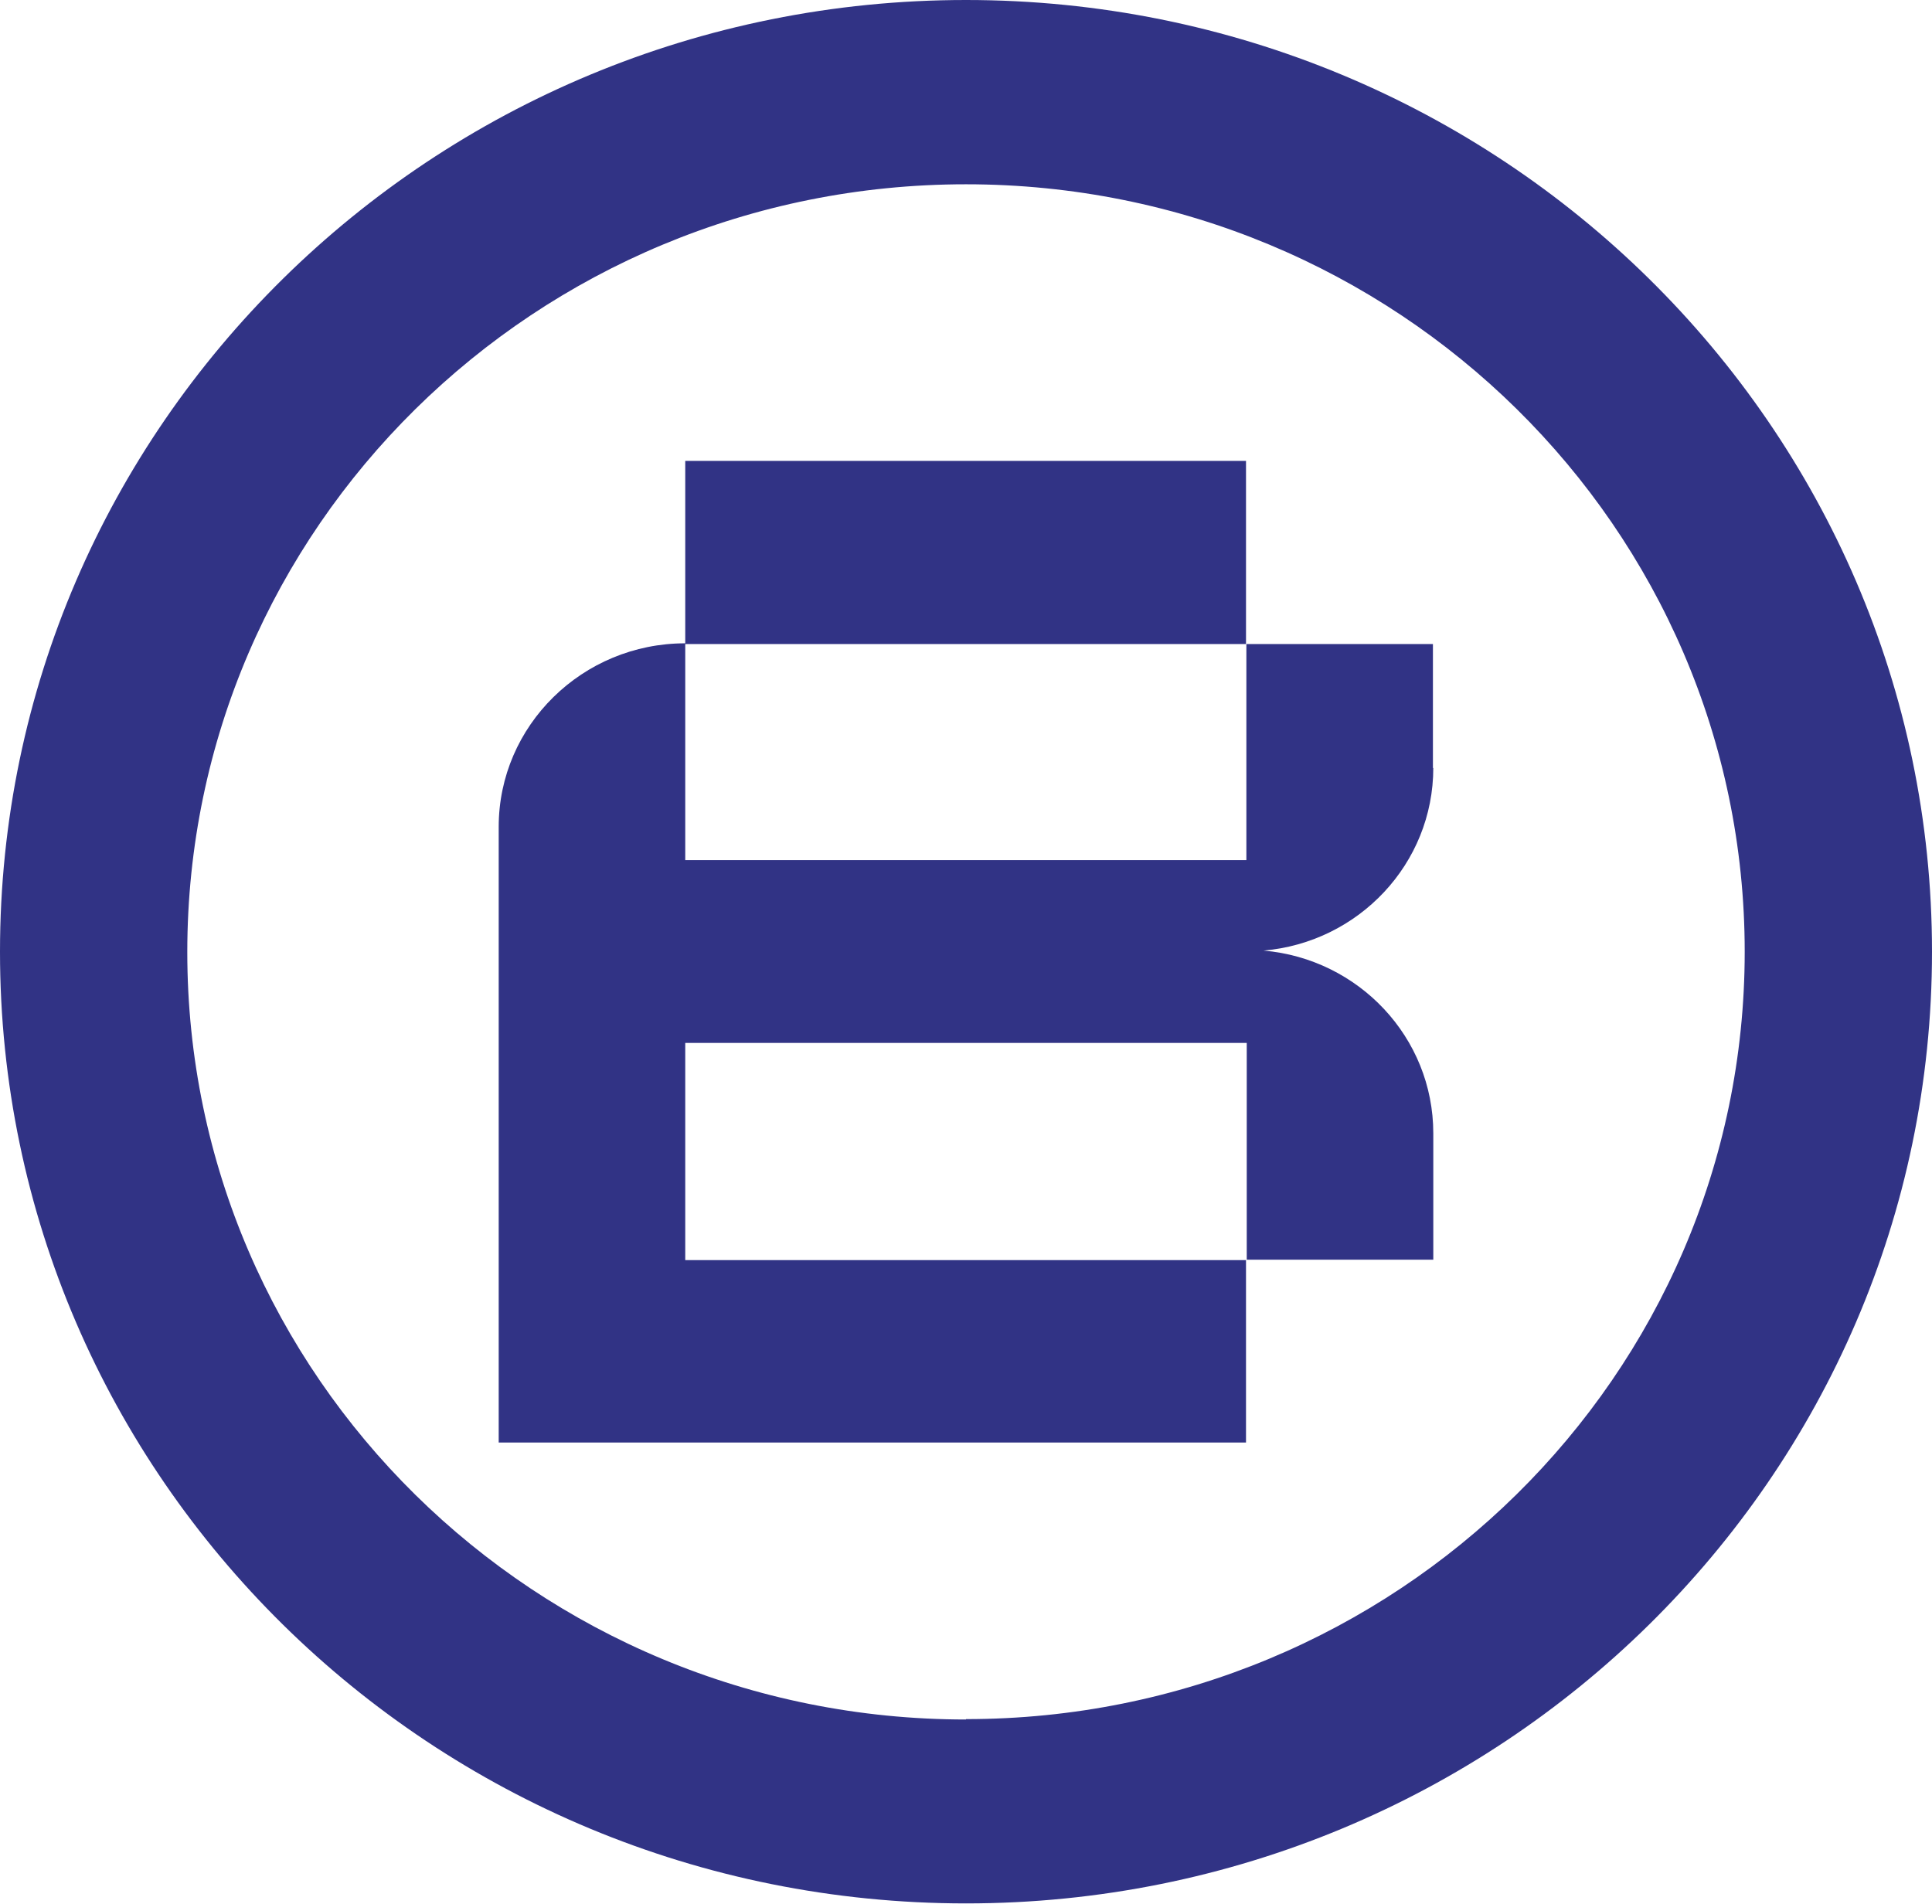
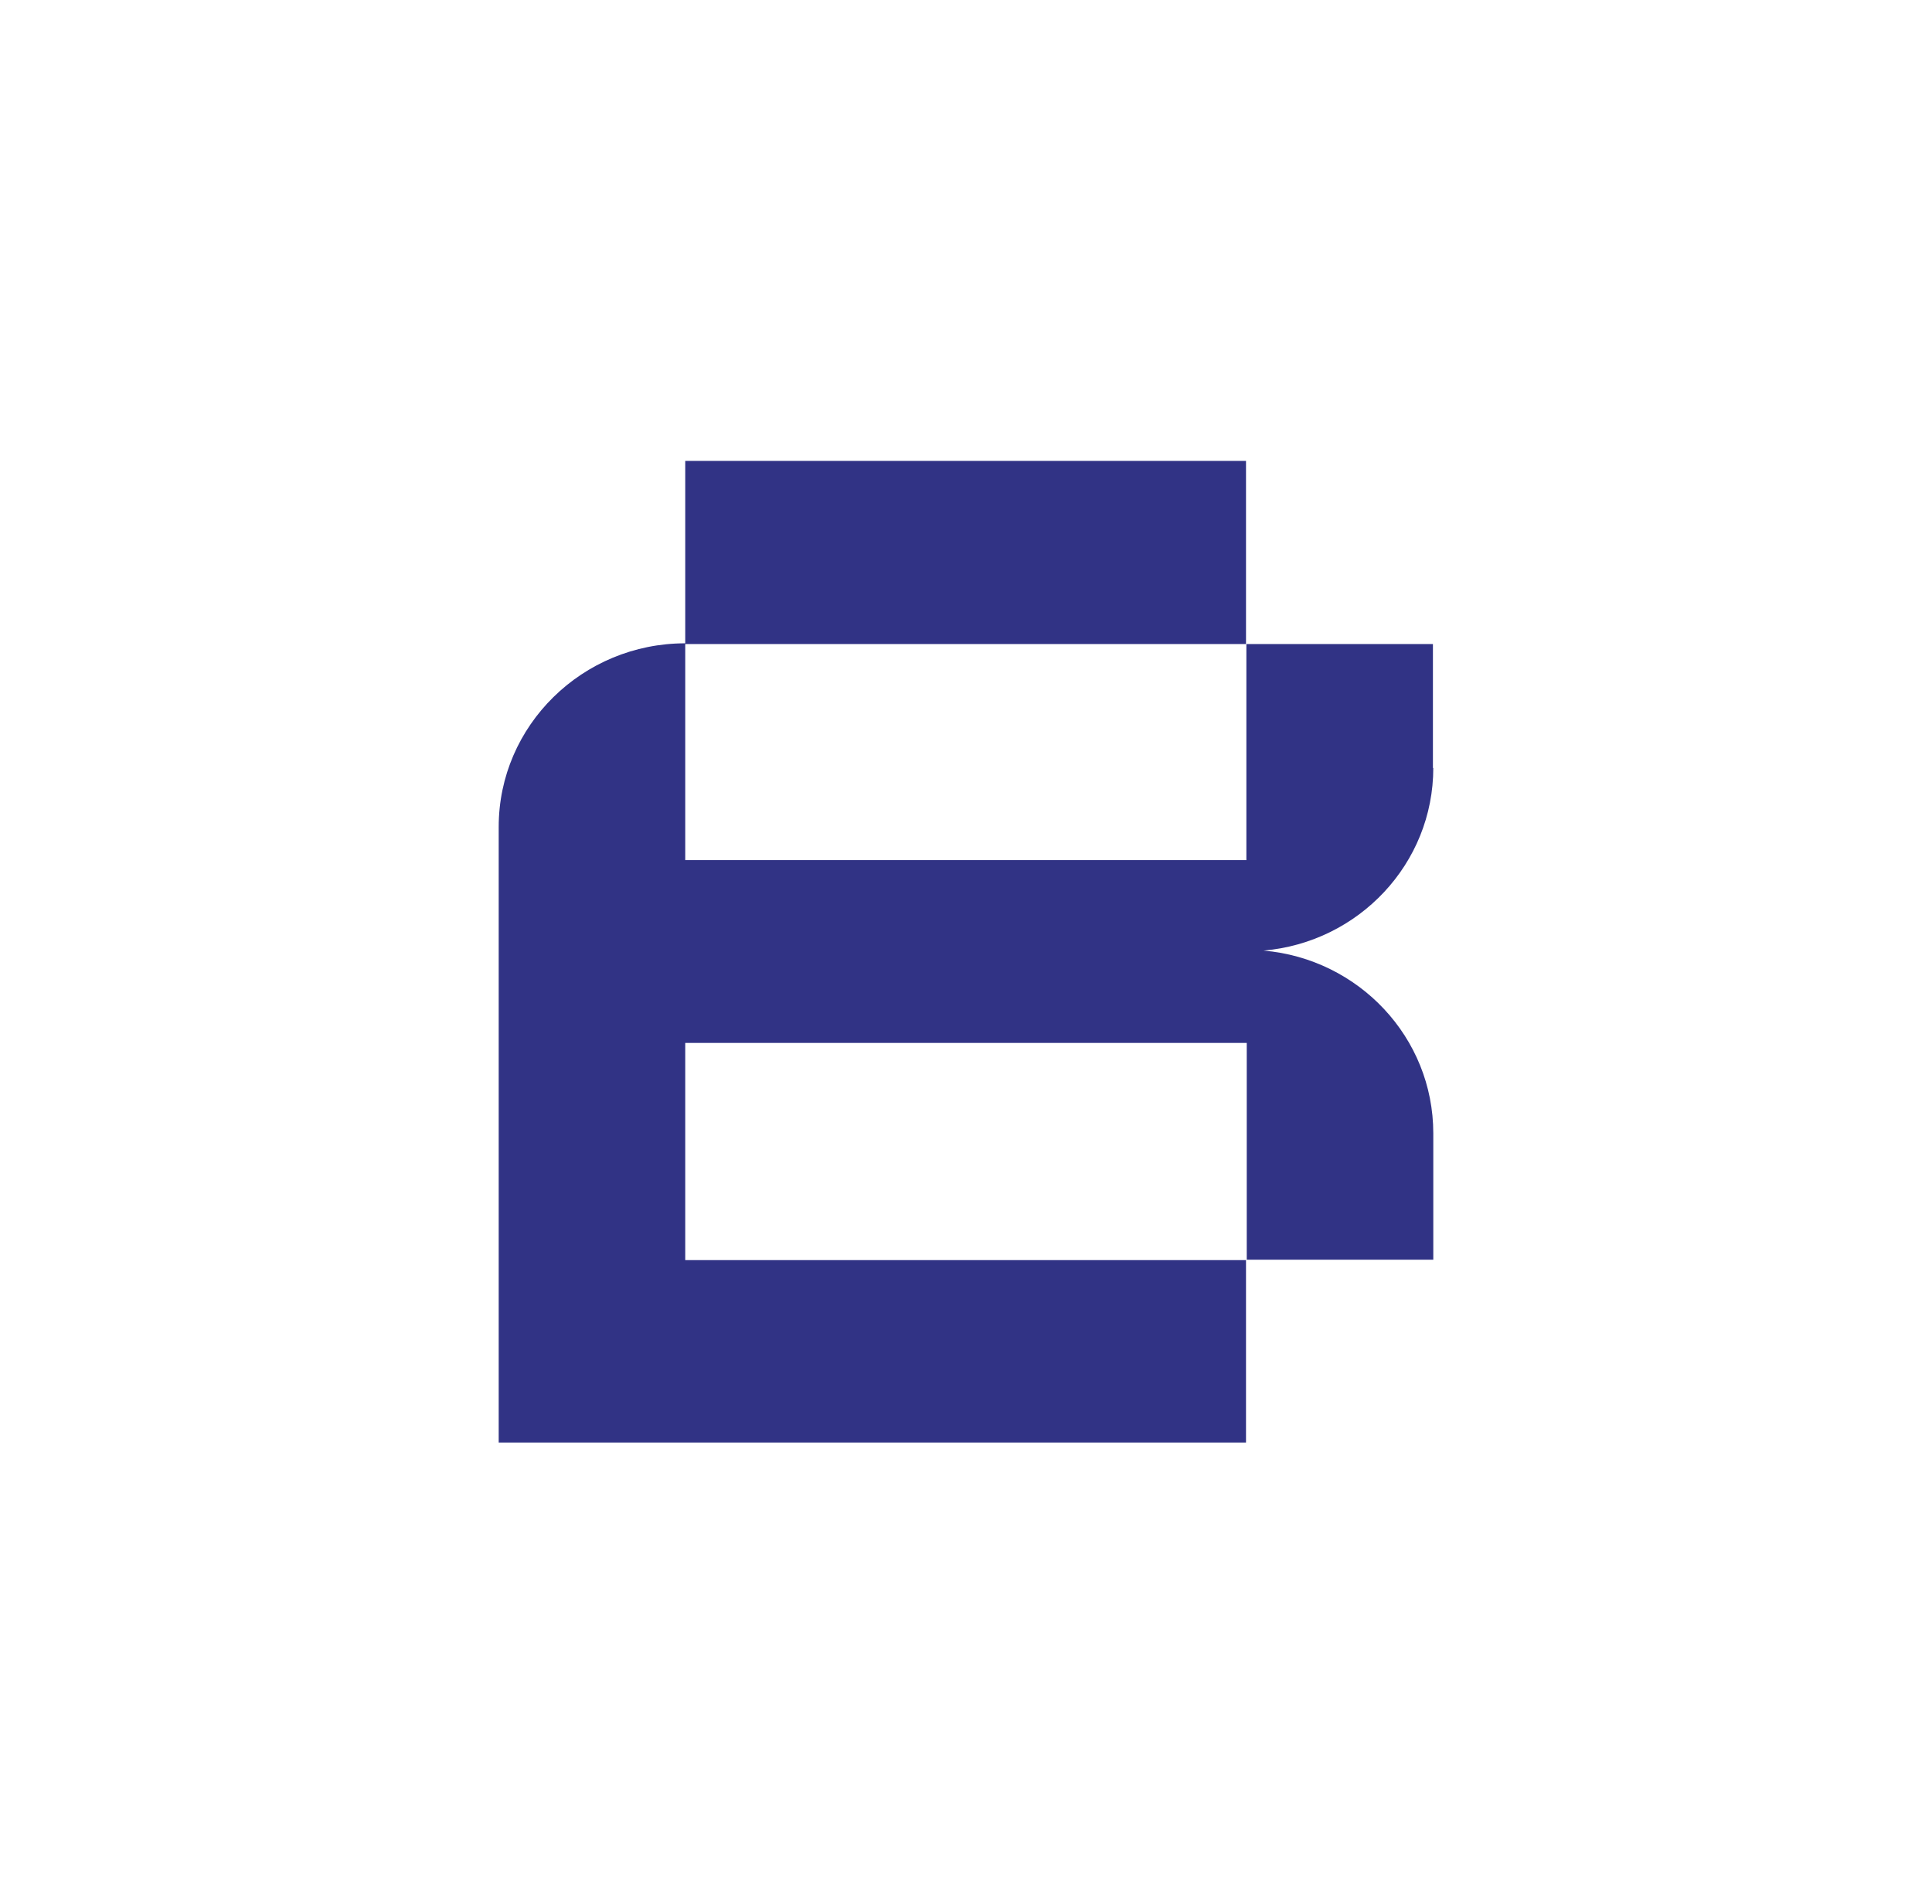
<svg xmlns="http://www.w3.org/2000/svg" id="Layer_2" data-name="Layer 2" viewBox="0 0 51.68 50.93">
  <defs>
    <style>      .cls-1 {        fill: #313385;      }    </style>
  </defs>
  <g id="Layer_1-2" data-name="Layer 1">
-     <path class="cls-1" d="M25.84,0C11.57,0,0,11.4,0,25.46s11.57,25.46,25.84,25.46,25.84-11.4,25.84-25.46S40.11,0,25.84,0Zm0,46c-11.51,0-20.83-9.19-20.83-20.53S14.33,4.93,25.84,4.93s20.83,9.19,20.83,20.53-9.33,20.53-20.83,20.53Z" />
    <path class="cls-1" d="M38.33,20.55v-3.32h-4.99v5.78h-15.01v-5.78h15v-4.9h-15v4.88c-2.75,0-4.99,2.2-4.99,4.91v16.47h19.99v-4.88h-15v-5.81h15.02v5.8h4.99v-3.38c0-2.57-2-4.67-4.54-4.89,2.54-.22,4.54-2.32,4.54-4.89Z" />
  </g>
</svg>